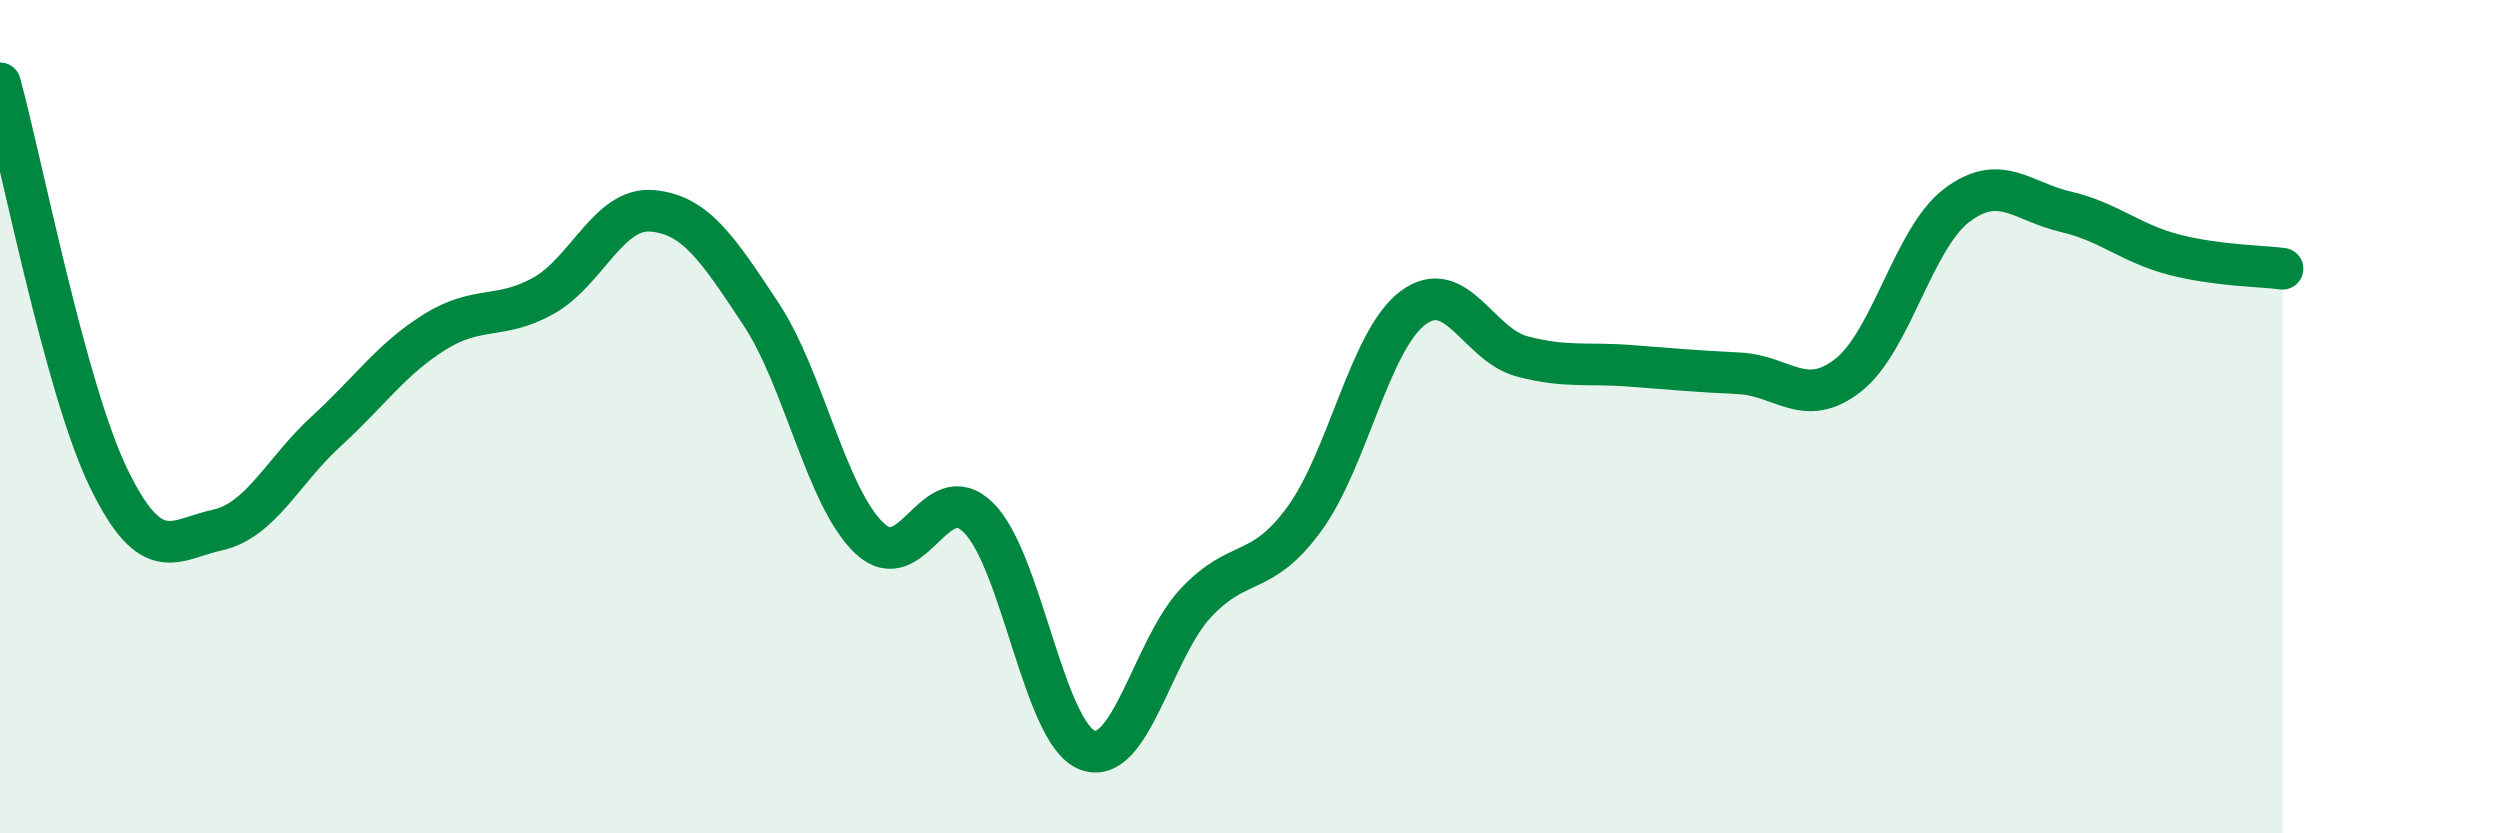
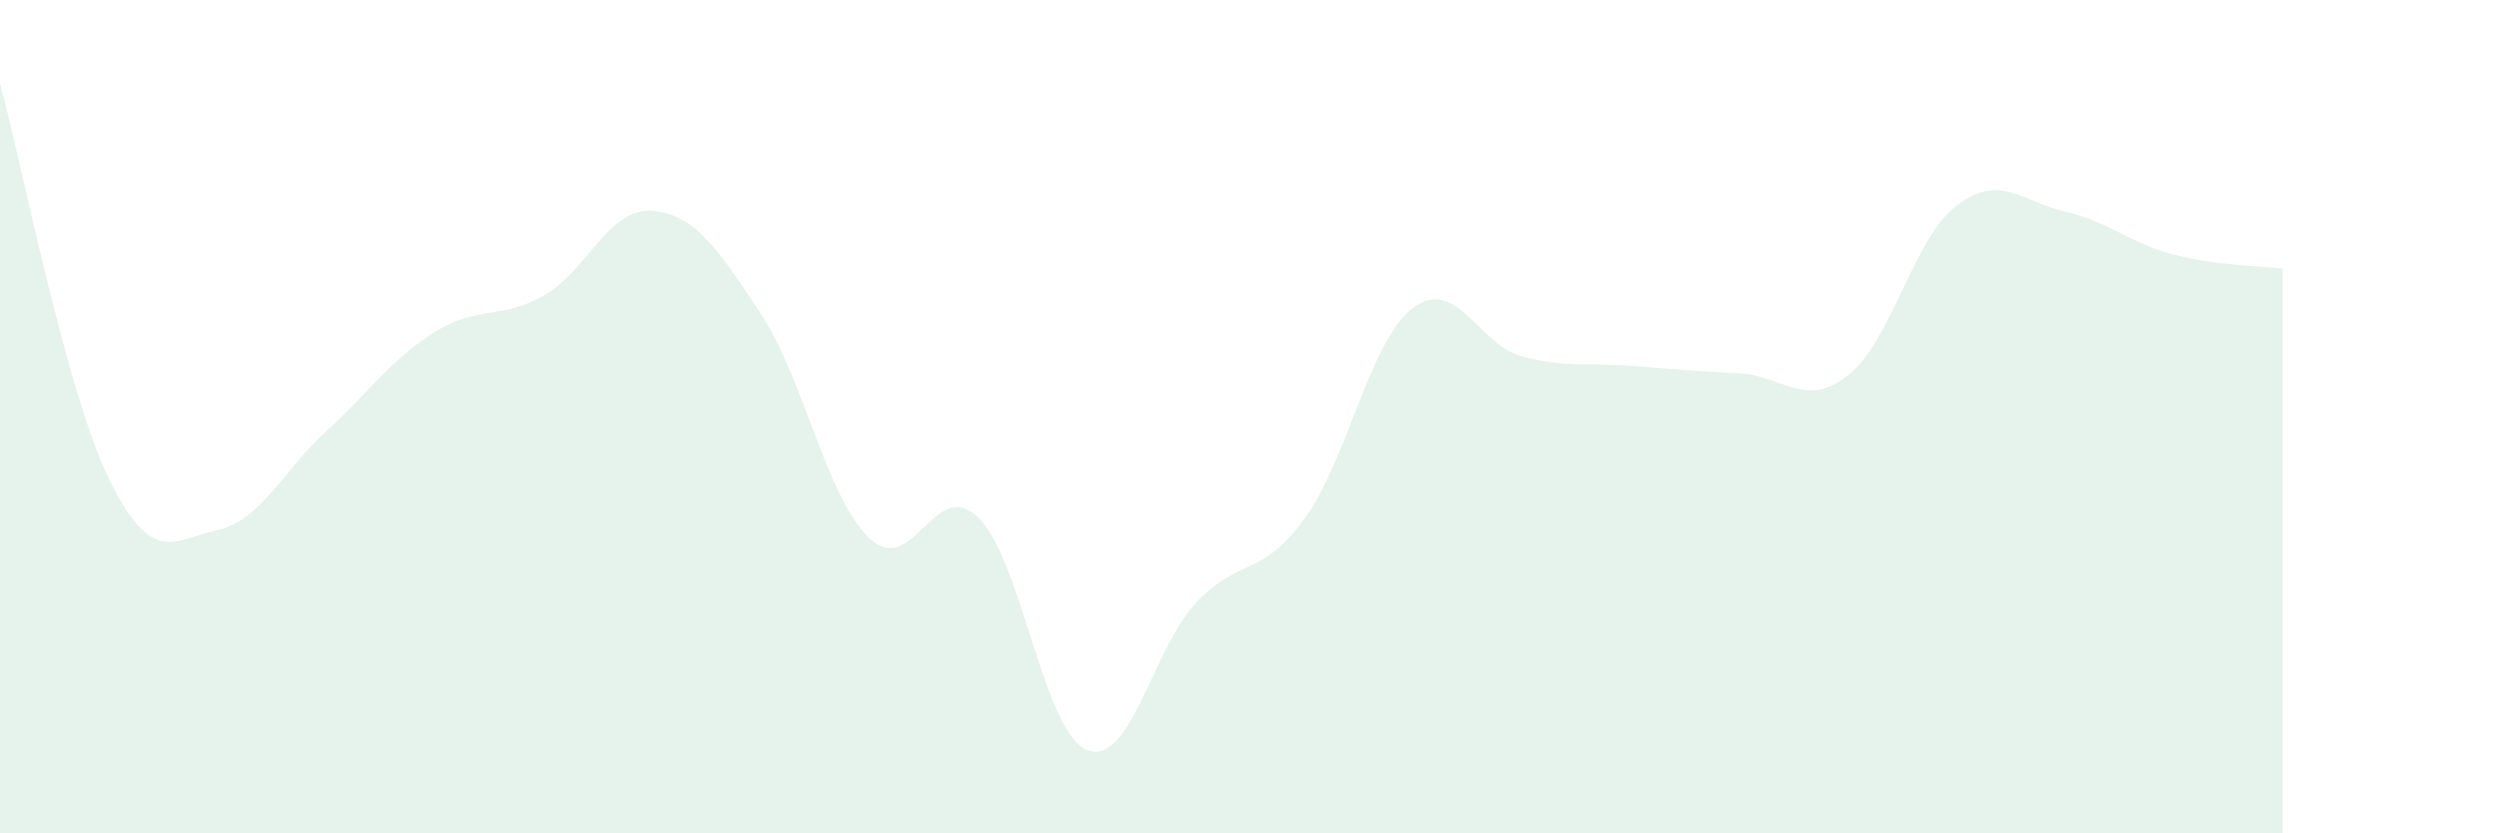
<svg xmlns="http://www.w3.org/2000/svg" width="60" height="20" viewBox="0 0 60 20">
  <path d="M 0,2 C 0.52,3.9 1.57,9.34 2.61,11.48 C 3.65,13.62 4.18,12.95 5.22,12.72 C 6.26,12.49 6.79,11.3 7.83,10.35 C 8.87,9.4 9.39,8.62 10.43,7.97 C 11.47,7.32 12,7.68 13.04,7.1 C 14.08,6.52 14.61,4.97 15.65,5.06 C 16.69,5.15 17.22,5.96 18.26,7.53 C 19.3,9.1 19.83,11.94 20.87,12.92 C 21.91,13.9 22.44,11.4 23.48,12.42 C 24.52,13.44 25.05,17.59 26.09,18 C 27.13,18.41 27.66,15.58 28.7,14.47 C 29.74,13.36 30.26,13.88 31.3,12.46 C 32.34,11.04 32.87,8.17 33.91,7.39 C 34.95,6.61 35.48,8.27 36.52,8.55 C 37.56,8.83 38.09,8.7 39.13,8.78 C 40.17,8.86 40.7,8.91 41.74,8.96 C 42.78,9.01 43.31,9.82 44.35,9.01 C 45.39,8.2 45.92,5.72 46.96,4.93 C 48,4.14 48.53,4.84 49.57,5.08 C 50.61,5.32 51.13,5.84 52.17,6.11 C 53.21,6.38 54.26,6.38 54.78,6.45L54.78 20L0 20Z" fill="#008740" opacity="0.1" stroke-linecap="round" stroke-linejoin="round" />
-   <path d="M 0,2 C 0.52,3.9 1.57,9.34 2.61,11.48 C 3.65,13.62 4.18,12.95 5.22,12.72 C 6.26,12.49 6.79,11.3 7.83,10.35 C 8.87,9.4 9.39,8.62 10.43,7.97 C 11.47,7.32 12,7.68 13.04,7.1 C 14.08,6.52 14.61,4.97 15.65,5.06 C 16.69,5.15 17.22,5.96 18.26,7.53 C 19.3,9.1 19.83,11.94 20.87,12.92 C 21.91,13.9 22.44,11.4 23.48,12.42 C 24.52,13.44 25.05,17.59 26.09,18 C 27.13,18.41 27.66,15.58 28.7,14.47 C 29.74,13.36 30.26,13.88 31.3,12.46 C 32.34,11.04 32.87,8.17 33.91,7.39 C 34.95,6.61 35.48,8.27 36.52,8.55 C 37.56,8.83 38.09,8.7 39.13,8.78 C 40.17,8.86 40.7,8.91 41.74,8.96 C 42.78,9.01 43.31,9.82 44.35,9.01 C 45.39,8.2 45.92,5.72 46.96,4.93 C 48,4.14 48.53,4.84 49.57,5.08 C 50.61,5.32 51.13,5.84 52.17,6.11 C 53.21,6.38 54.26,6.38 54.78,6.45" stroke="#008740" stroke-width="1" fill="none" stroke-linecap="round" stroke-linejoin="round" />
</svg>